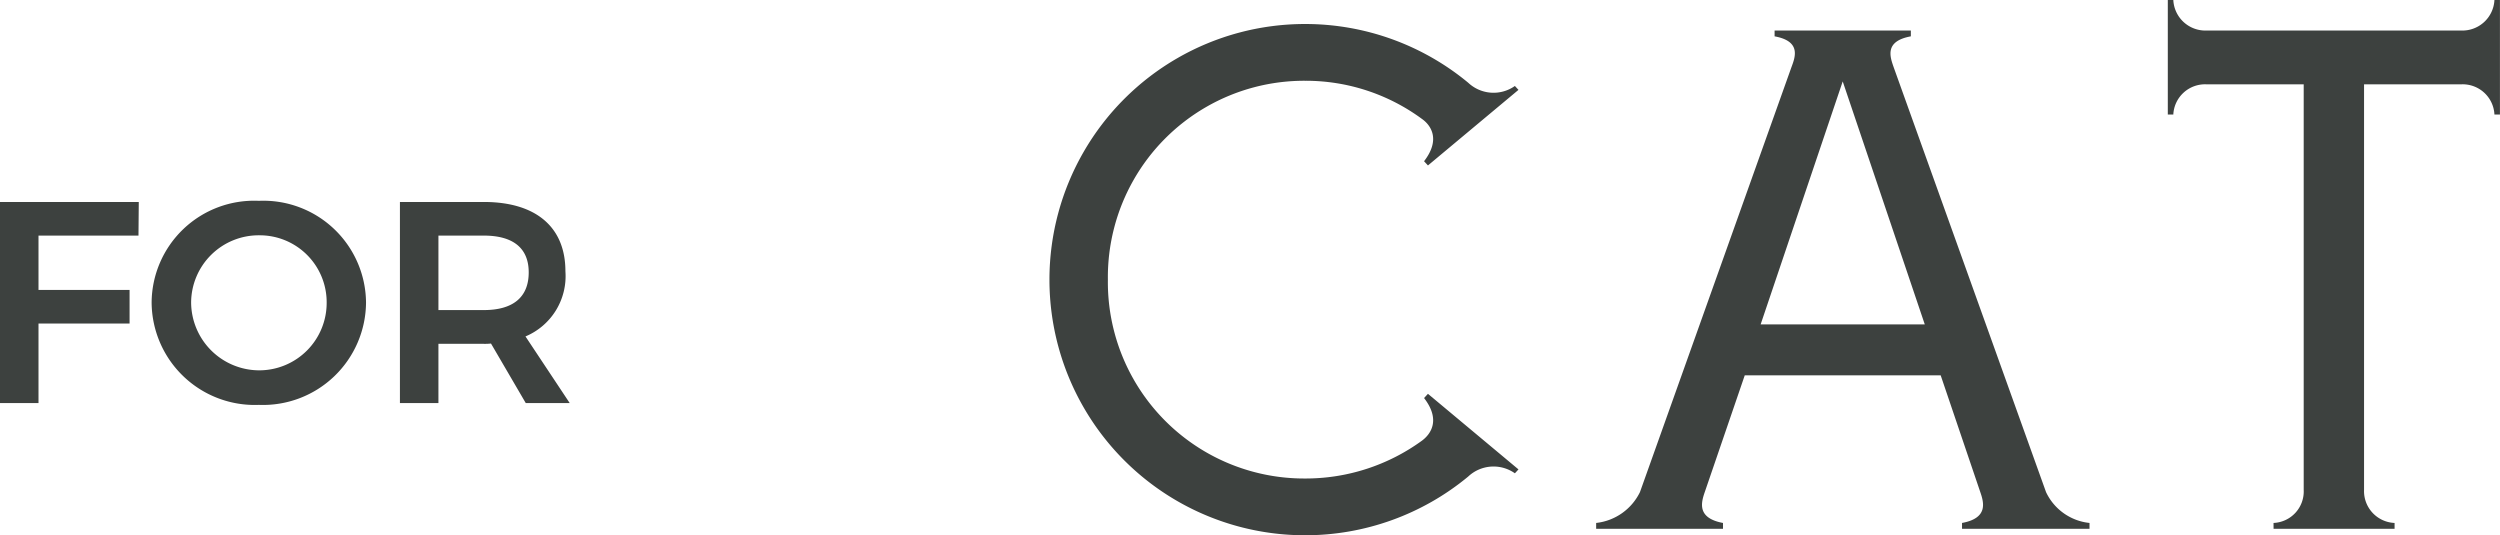
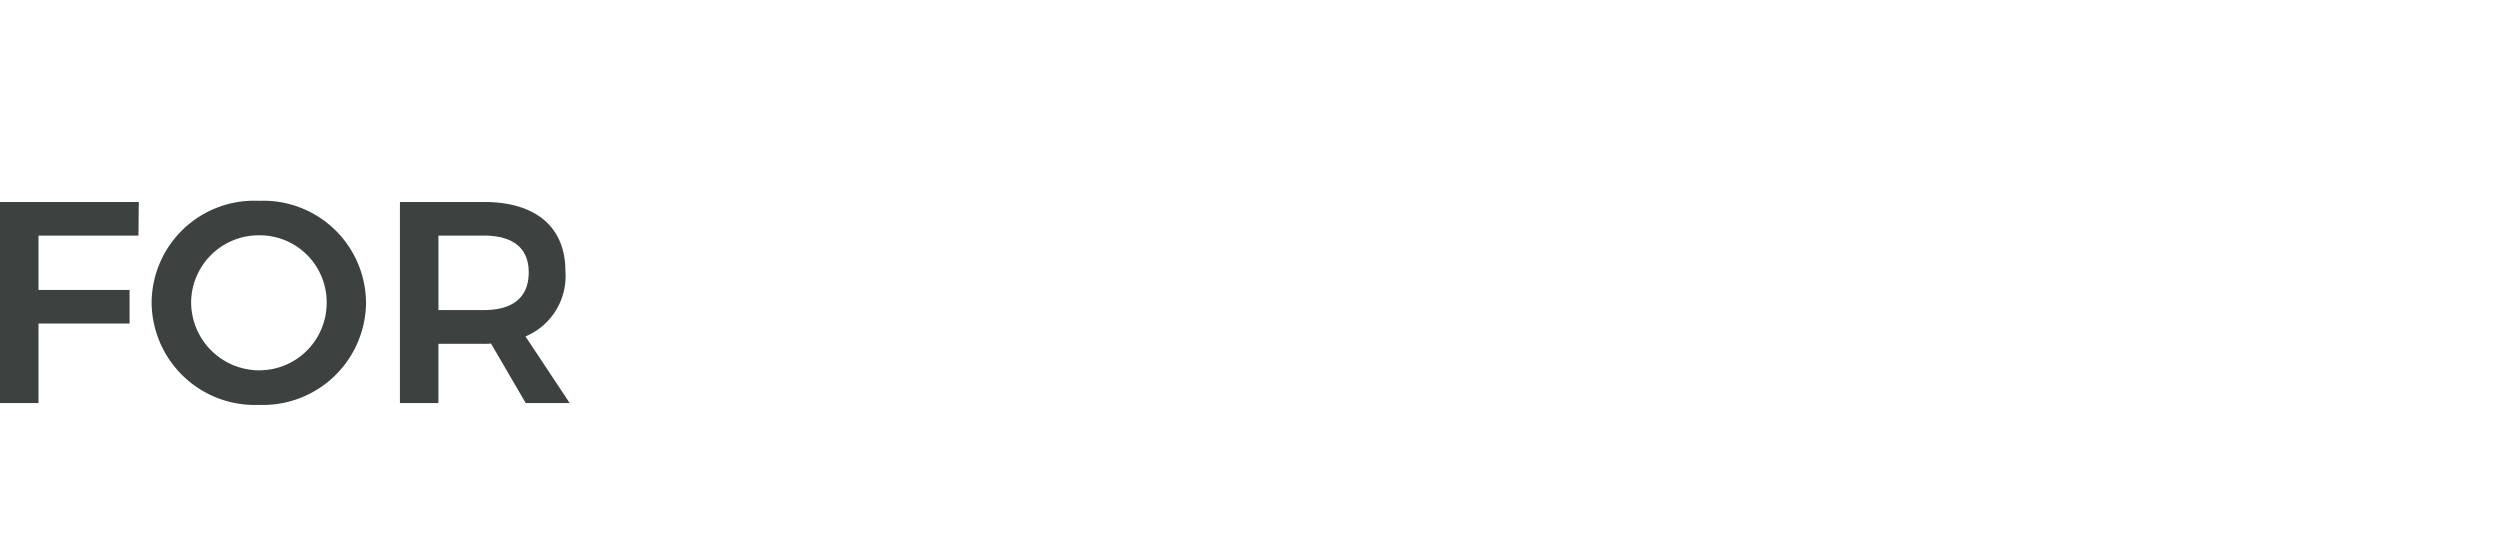
<svg xmlns="http://www.w3.org/2000/svg" width="139.225" height="29.81">
  <g data-name="グループ 449" fill="#3d413f">
-     <path data-name="パス 1179" d="M72.695 29.809a14.226 14.226 0 0 0 9.069-3.27 2.06 2.06 0 0 1 2.6-.181l.2-.217-5.041-4.209-.217.235c.921 1.192.4 1.987-.108 2.367a11.018 11.018 0 0 1-6.5 2.114 10.935 10.935 0 0 1-11-11.075 10.935 10.935 0 0 1 11-11.075 10.912 10.912 0 0 1 6.5 2.132c.506.361 1.03 1.156.108 2.349l.217.235 5.041-4.209-.2-.217a2.06 2.06 0 0 1-2.6-.181 14.226 14.226 0 0 0-9.069-3.27 14.233 14.233 0 0 0-14.251 14.236 14.233 14.233 0 0 0 14.251 14.236Zm16.195-.361h7.064v-.325c-1.481-.275-1.21-1.156-1.01-1.735l2.221-6.485h10.912l2.2 6.486c.2.578.47 1.463-1.012 1.734v.325h7.1v-.325a3.019 3.019 0 0 1-2.421-1.717L105.457 3.74c-.2-.578-.524-1.445.958-1.716v-.325h-7.588v.325c1.481.271 1.156 1.138.939 1.716l-8.437 23.666a3.088 3.088 0 0 1-2.439 1.717Zm9.16-11.382 4.571-13.532 4.57 13.532Zm28.565 11.382h6.739v-.325a1.774 1.774 0 0 1-1.7-1.843V4.697h5.4a1.77 1.77 0 0 1 1.861 1.68h.307V0h-.307a1.788 1.788 0 0 1-1.861 1.7h-14.161a1.788 1.788 0 0 1-1.861-1.7h-.307v6.377h.307a1.77 1.77 0 0 1 1.861-1.68h5.4V27.28a1.756 1.756 0 0 1-1.68 1.843Z" />
    <path data-name="パス 1186" d="M0 11.248v11.2h2.144v-4.432h5.072v-1.868H2.144V13.12h5.568l.016-1.872Zm14.416-.064a5.708 5.708 0 0 0-5.972 5.664 5.743 5.743 0 0 0 5.972 5.7 5.743 5.743 0 0 0 5.968-5.7 5.718 5.718 0 0 0-5.968-5.664Zm.032 1.92a3.728 3.728 0 0 1 3.744 3.744 3.756 3.756 0 0 1-3.748 3.776 3.8 3.8 0 0 1-3.8-3.776 3.763 3.763 0 0 1 3.8-3.744Zm17.28 9.344-2.464-3.712a3.643 3.643 0 0 0 2.224-3.632c0-2.464-1.648-3.856-4.544-3.856h-4.672v11.2h2.144v-3.3h2.528a3.213 3.213 0 0 0 .4-.016l1.936 3.316Zm-7.312-9.328h2.528c1.6 0 2.5.672 2.5 2.048 0 1.408-.9 2.1-2.5 2.1h-2.528Z" />
  </g>
</svg>